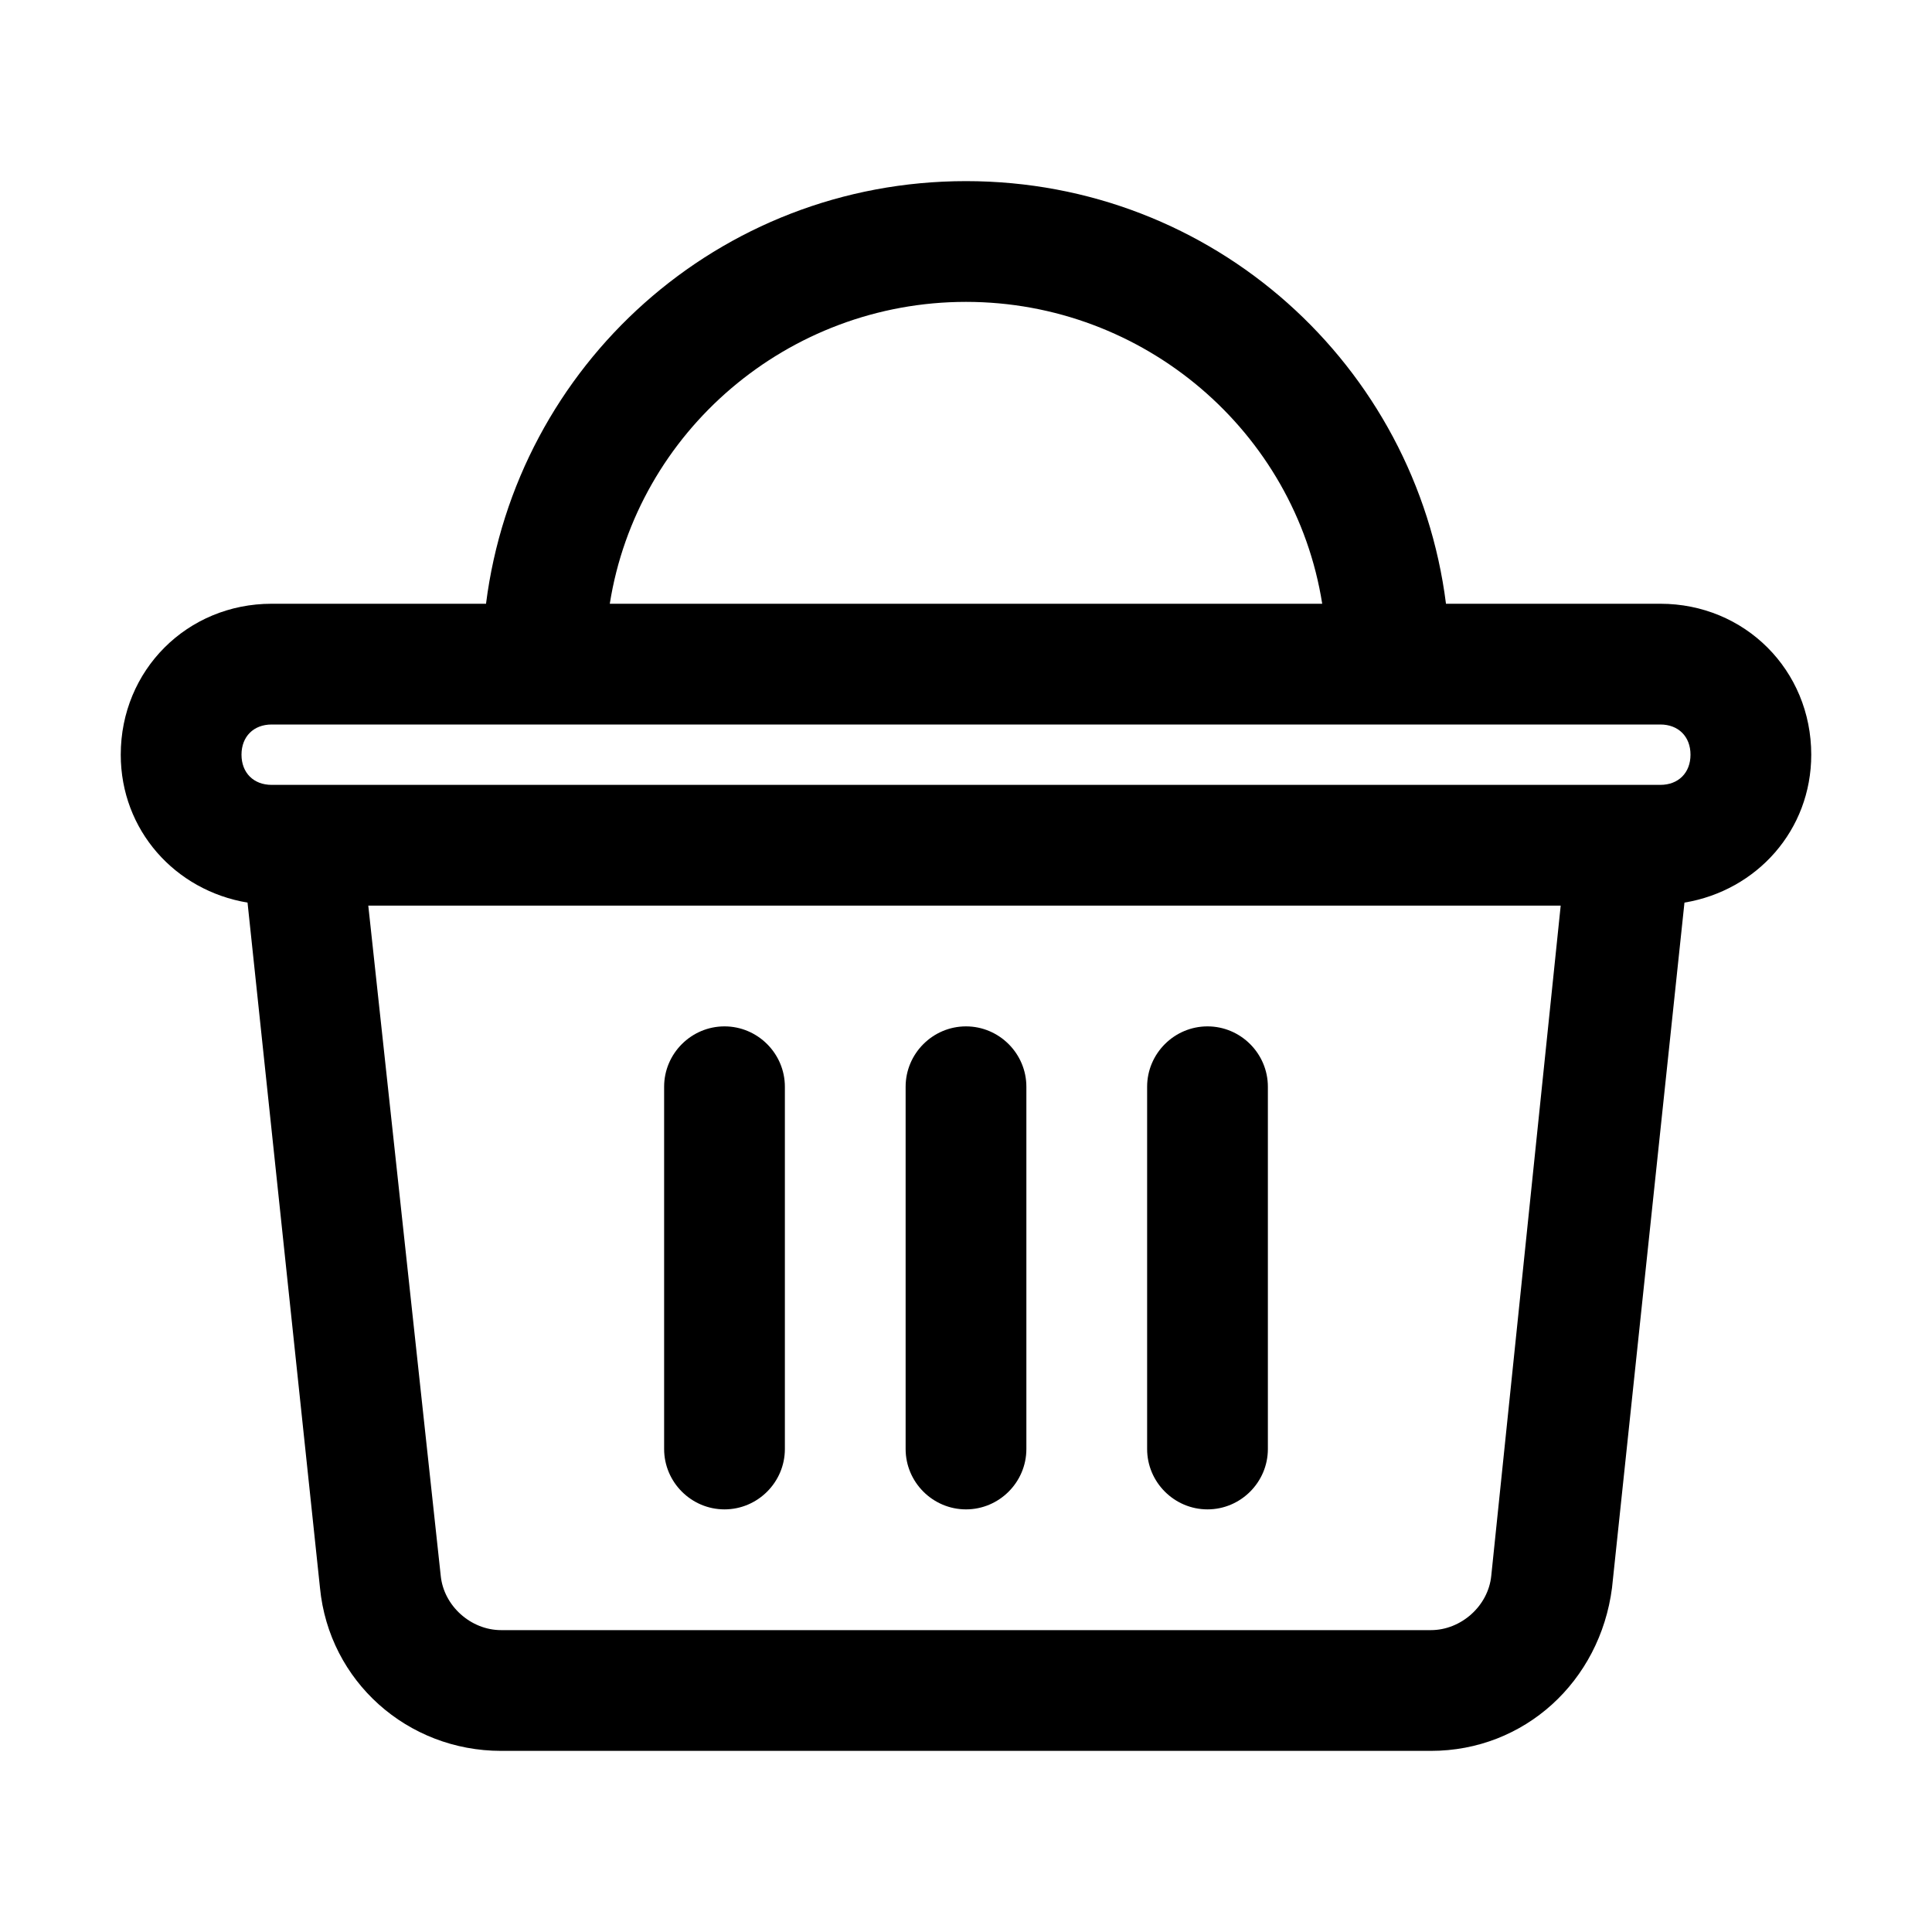
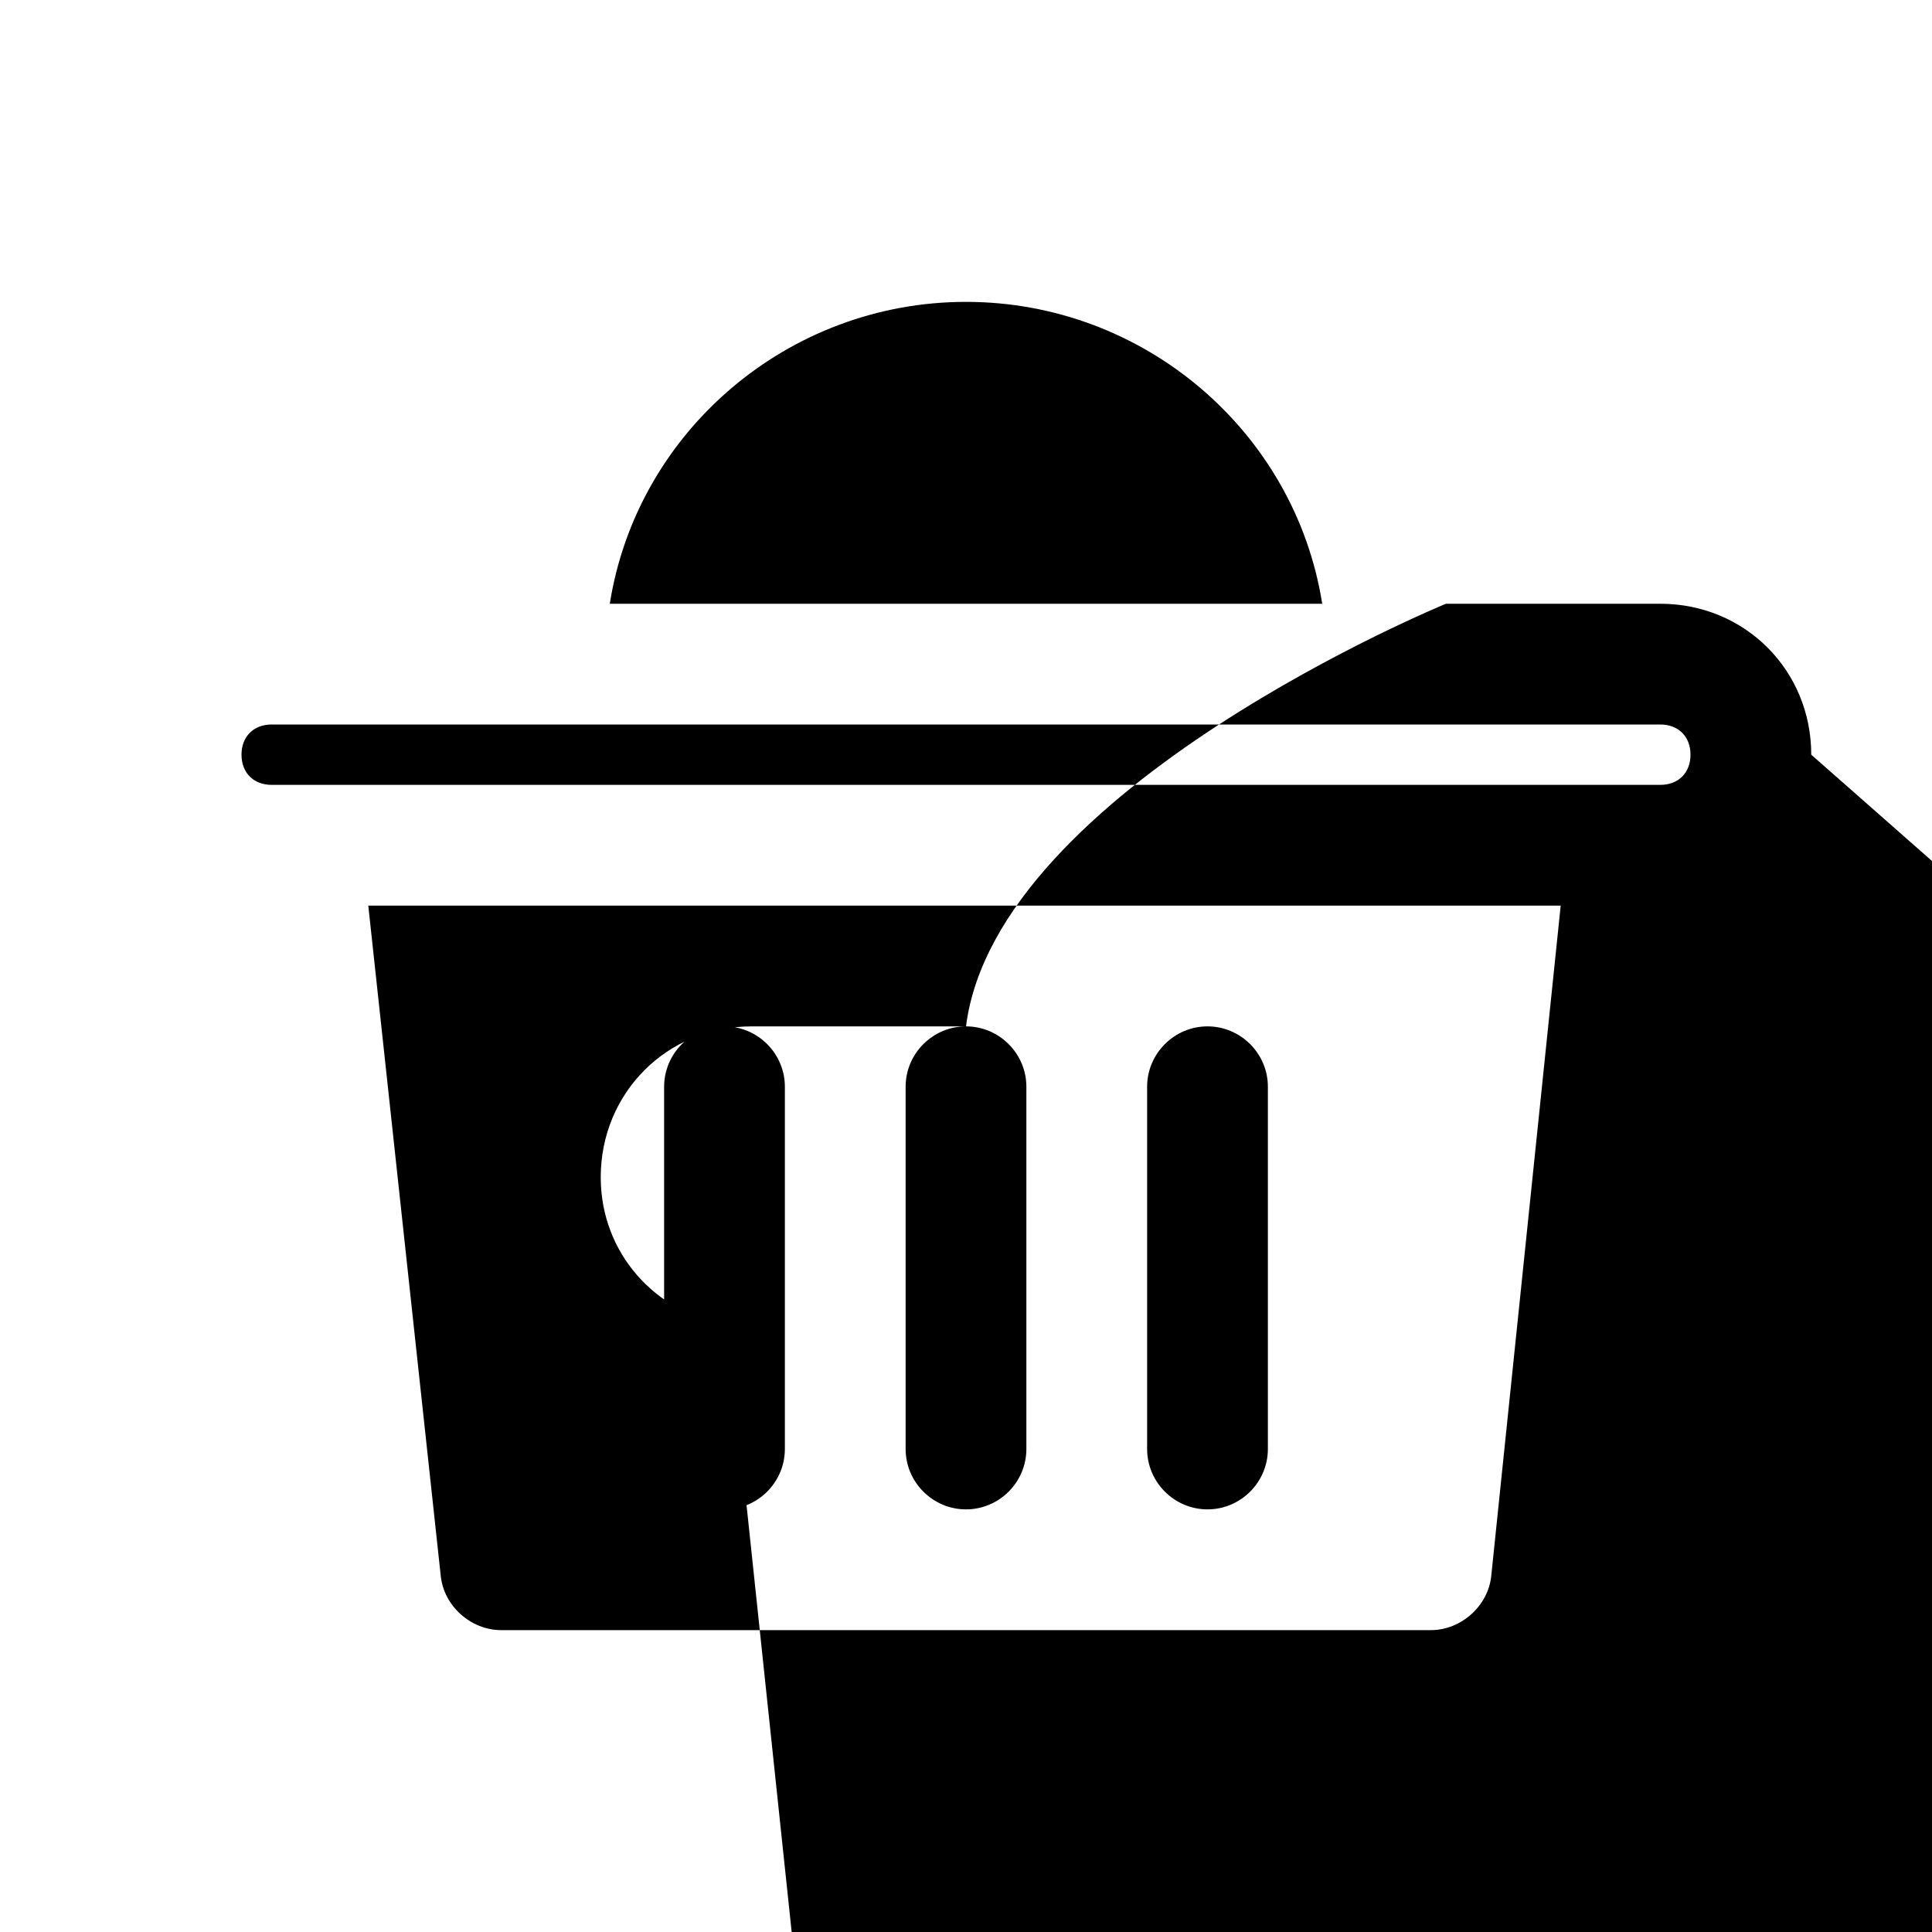
<svg xmlns="http://www.w3.org/2000/svg" width="1024" height="1024" enable-background="new 0 0 64 64" viewBox="0 0 64 64">
  <g id="Layer_33">
-     <path d="m60 25c0-2.8-2.2-5-5-5h-7.1c-1-7.9-7.7-14-15.9-14s-14.9 6.1-15.9 14h-7.1c-2.8 0-5 2.2-5 5 0 2.5 1.8 4.5 4.2 4.9l2.4 22.7c.3 3.1 2.9 5.4 6 5.4h30.8c3.1 0 5.6-2.3 6-5.4l2.4-22.7c2.4-.4 4.2-2.4 4.2-4.9zm-28-15c5.9 0 10.9 4.3 11.8 10h-23.6c.9-5.7 5.9-10 11.8-10zm17.4 42.2c-.1 1-1 1.8-2 1.8h-30.8c-1 0-1.9-.8-2-1.8l-2.4-22.2h39.5zm5.6-26.2h-1-44-1c-.6 0-1-.4-1-1s.4-1 1-1h9 28 9c.6 0 1 .4 1 1s-.4 1-1 1zm-33 22v-12c0-1.1.9-2 2-2s2 .9 2 2v12c0 1.1-.9 2-2 2s-2-.9-2-2zm16 0v-12c0-1.1.9-2 2-2s2 .9 2 2v12c0 1.1-.9 2-2 2s-2-.9-2-2zm-8 0v-12c0-1.1.9-2 2-2s2 .9 2 2v12c0 1.1-.9 2-2 2s-2-.9-2-2z" />
+     <path d="m60 25c0-2.8-2.2-5-5-5h-7.1s-14.9 6.1-15.9 14h-7.1c-2.8 0-5 2.2-5 5 0 2.5 1.8 4.5 4.2 4.9l2.4 22.7c.3 3.1 2.9 5.4 6 5.4h30.8c3.1 0 5.6-2.3 6-5.4l2.4-22.7c2.4-.4 4.2-2.4 4.2-4.9zm-28-15c5.9 0 10.9 4.3 11.8 10h-23.6c.9-5.7 5.9-10 11.8-10zm17.4 42.2c-.1 1-1 1.8-2 1.8h-30.8c-1 0-1.9-.8-2-1.8l-2.4-22.2h39.5zm5.6-26.2h-1-44-1c-.6 0-1-.4-1-1s.4-1 1-1h9 28 9c.6 0 1 .4 1 1s-.4 1-1 1zm-33 22v-12c0-1.1.9-2 2-2s2 .9 2 2v12c0 1.1-.9 2-2 2s-2-.9-2-2zm16 0v-12c0-1.1.9-2 2-2s2 .9 2 2v12c0 1.1-.9 2-2 2s-2-.9-2-2zm-8 0v-12c0-1.1.9-2 2-2s2 .9 2 2v12c0 1.1-.9 2-2 2s-2-.9-2-2z" />
  </g>
</svg>